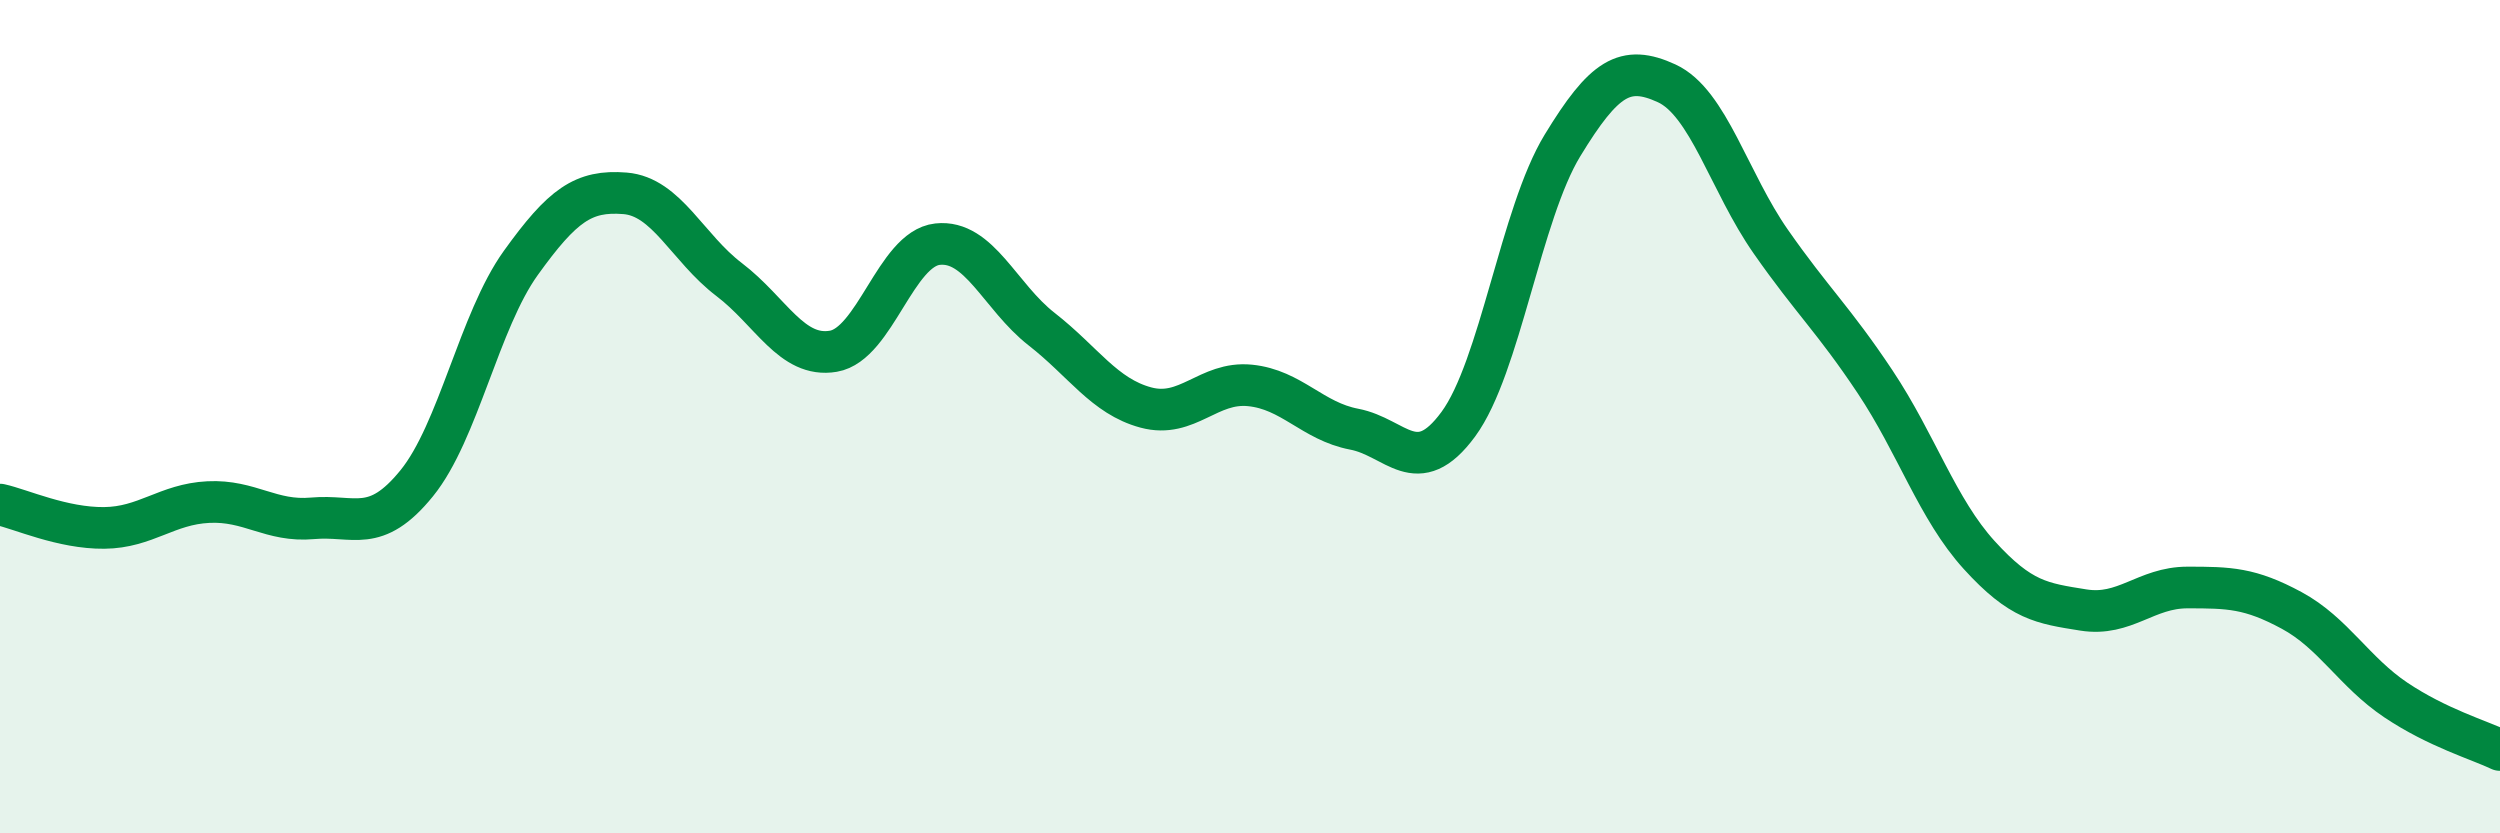
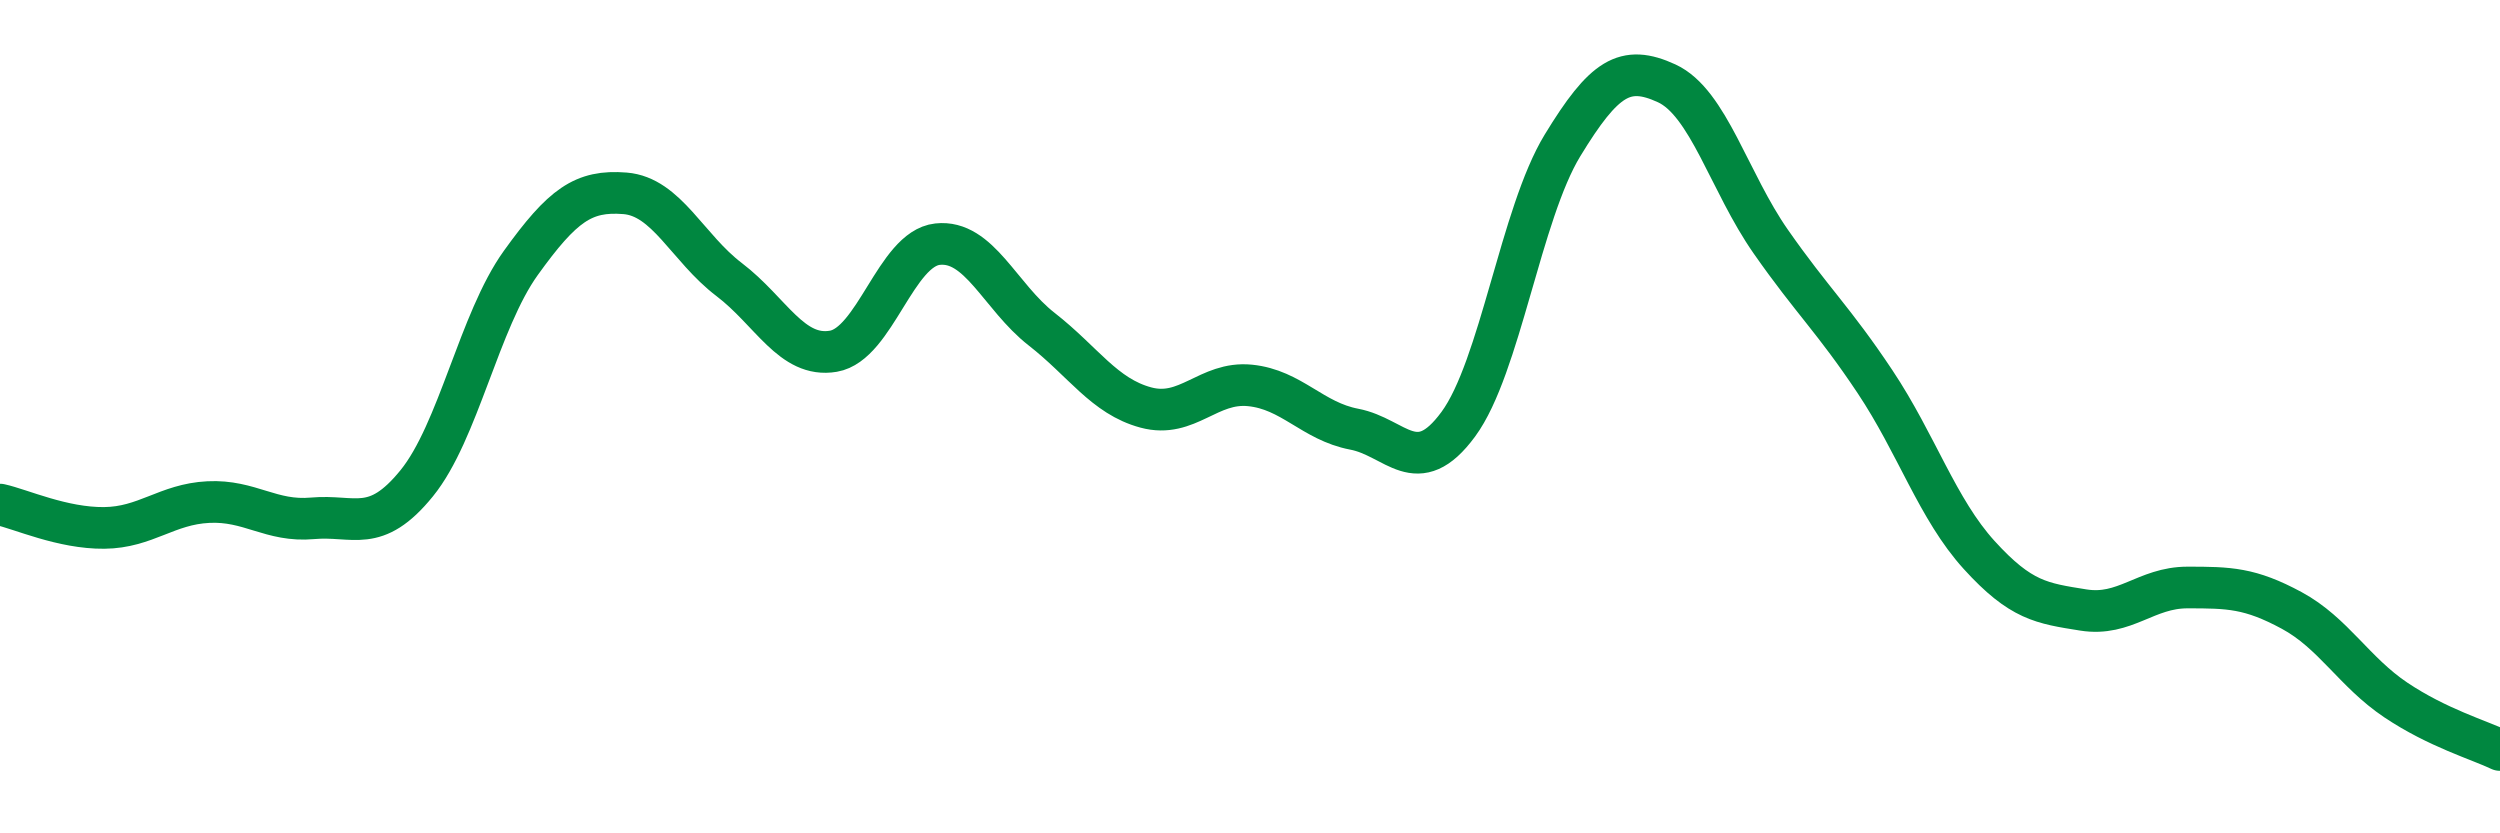
<svg xmlns="http://www.w3.org/2000/svg" width="60" height="20" viewBox="0 0 60 20">
-   <path d="M 0,12.11 C 0.5,12.22 1.5,12.68 2.5,12.67 C 3.5,12.66 4,12.1 5,12.05 C 6,12 6.5,12.53 7.5,12.44 C 8.5,12.35 9,12.83 10,11.6 C 11,10.37 11.5,7.7 12.5,6.31 C 13.5,4.92 14,4.56 15,4.64 C 16,4.72 16.5,5.95 17.5,6.71 C 18.5,7.47 19,8.6 20,8.43 C 21,8.26 21.5,5.97 22.5,5.86 C 23.5,5.75 24,7.12 25,7.9 C 26,8.68 26.5,9.51 27.5,9.78 C 28.5,10.05 29,9.15 30,9.25 C 31,9.35 31.5,10.11 32.5,10.3 C 33.5,10.49 34,11.54 35,10.18 C 36,8.82 36.5,5.13 37.5,3.49 C 38.5,1.85 39,1.54 40,2 C 41,2.46 41.5,4.37 42.5,5.8 C 43.5,7.23 44,7.66 45,9.16 C 46,10.66 46.5,12.22 47.5,13.32 C 48.5,14.42 49,14.48 50,14.64 C 51,14.8 51.5,14.1 52.5,14.1 C 53.5,14.1 54,14.11 55,14.65 C 56,15.19 56.5,16.13 57.5,16.8 C 58.5,17.47 59.5,17.76 60,18L60 20L0 20Z" fill="#008740" opacity="0.1" stroke-linecap="round" stroke-linejoin="round" />
  <path d="M 0,12.11 C 0.5,12.22 1.5,12.68 2.5,12.67 C 3.5,12.66 4,12.1 5,12.05 C 6,12 6.5,12.53 7.5,12.44 C 8.5,12.35 9,12.83 10,11.6 C 11,10.37 11.5,7.7 12.5,6.31 C 13.5,4.92 14,4.56 15,4.64 C 16,4.72 16.5,5.95 17.5,6.71 C 18.5,7.47 19,8.6 20,8.43 C 21,8.26 21.5,5.97 22.5,5.86 C 23.5,5.75 24,7.12 25,7.9 C 26,8.68 26.5,9.51 27.5,9.78 C 28.5,10.05 29,9.15 30,9.25 C 31,9.35 31.5,10.11 32.5,10.3 C 33.5,10.49 34,11.54 35,10.18 C 36,8.82 36.5,5.13 37.5,3.49 C 38.5,1.85 39,1.54 40,2 C 41,2.46 41.5,4.37 42.5,5.8 C 43.5,7.23 44,7.66 45,9.16 C 46,10.66 46.5,12.22 47.5,13.32 C 48.5,14.42 49,14.48 50,14.64 C 51,14.8 51.5,14.1 52.5,14.1 C 53.5,14.1 54,14.11 55,14.65 C 56,15.19 56.5,16.13 57.5,16.8 C 58.5,17.47 59.5,17.76 60,18" stroke="#008740" stroke-width="1" fill="none" stroke-linecap="round" stroke-linejoin="round" />
</svg>